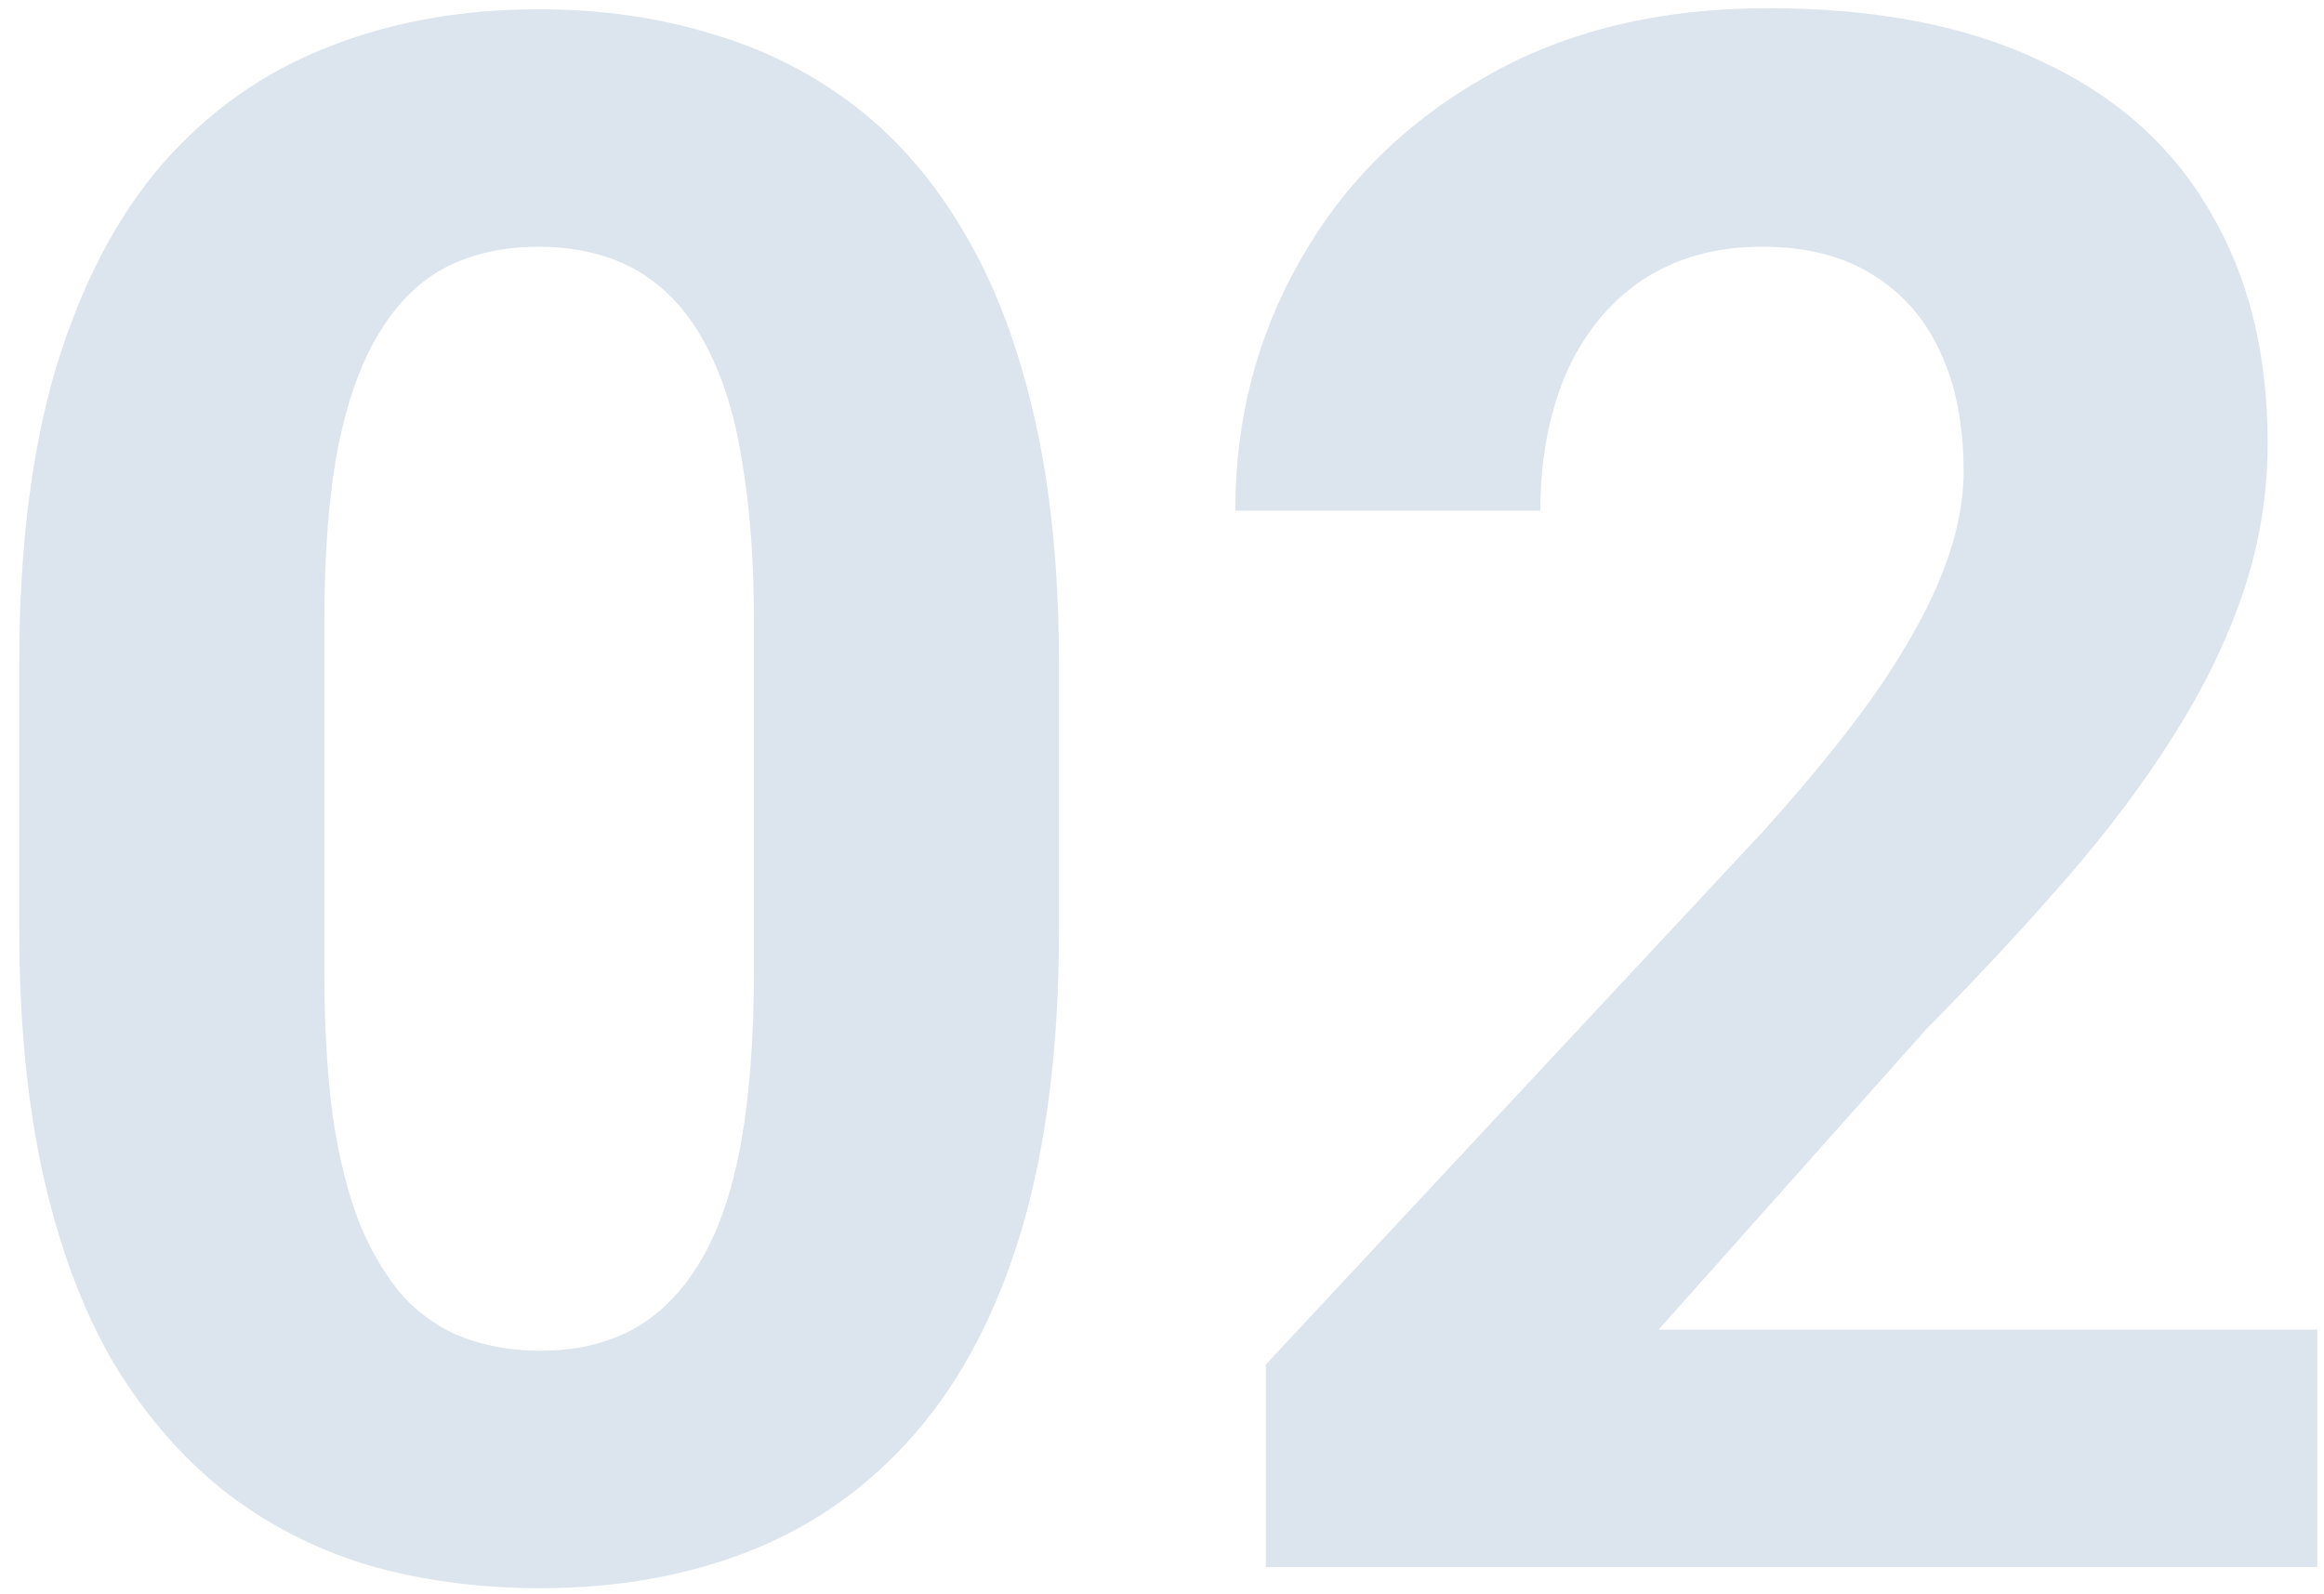
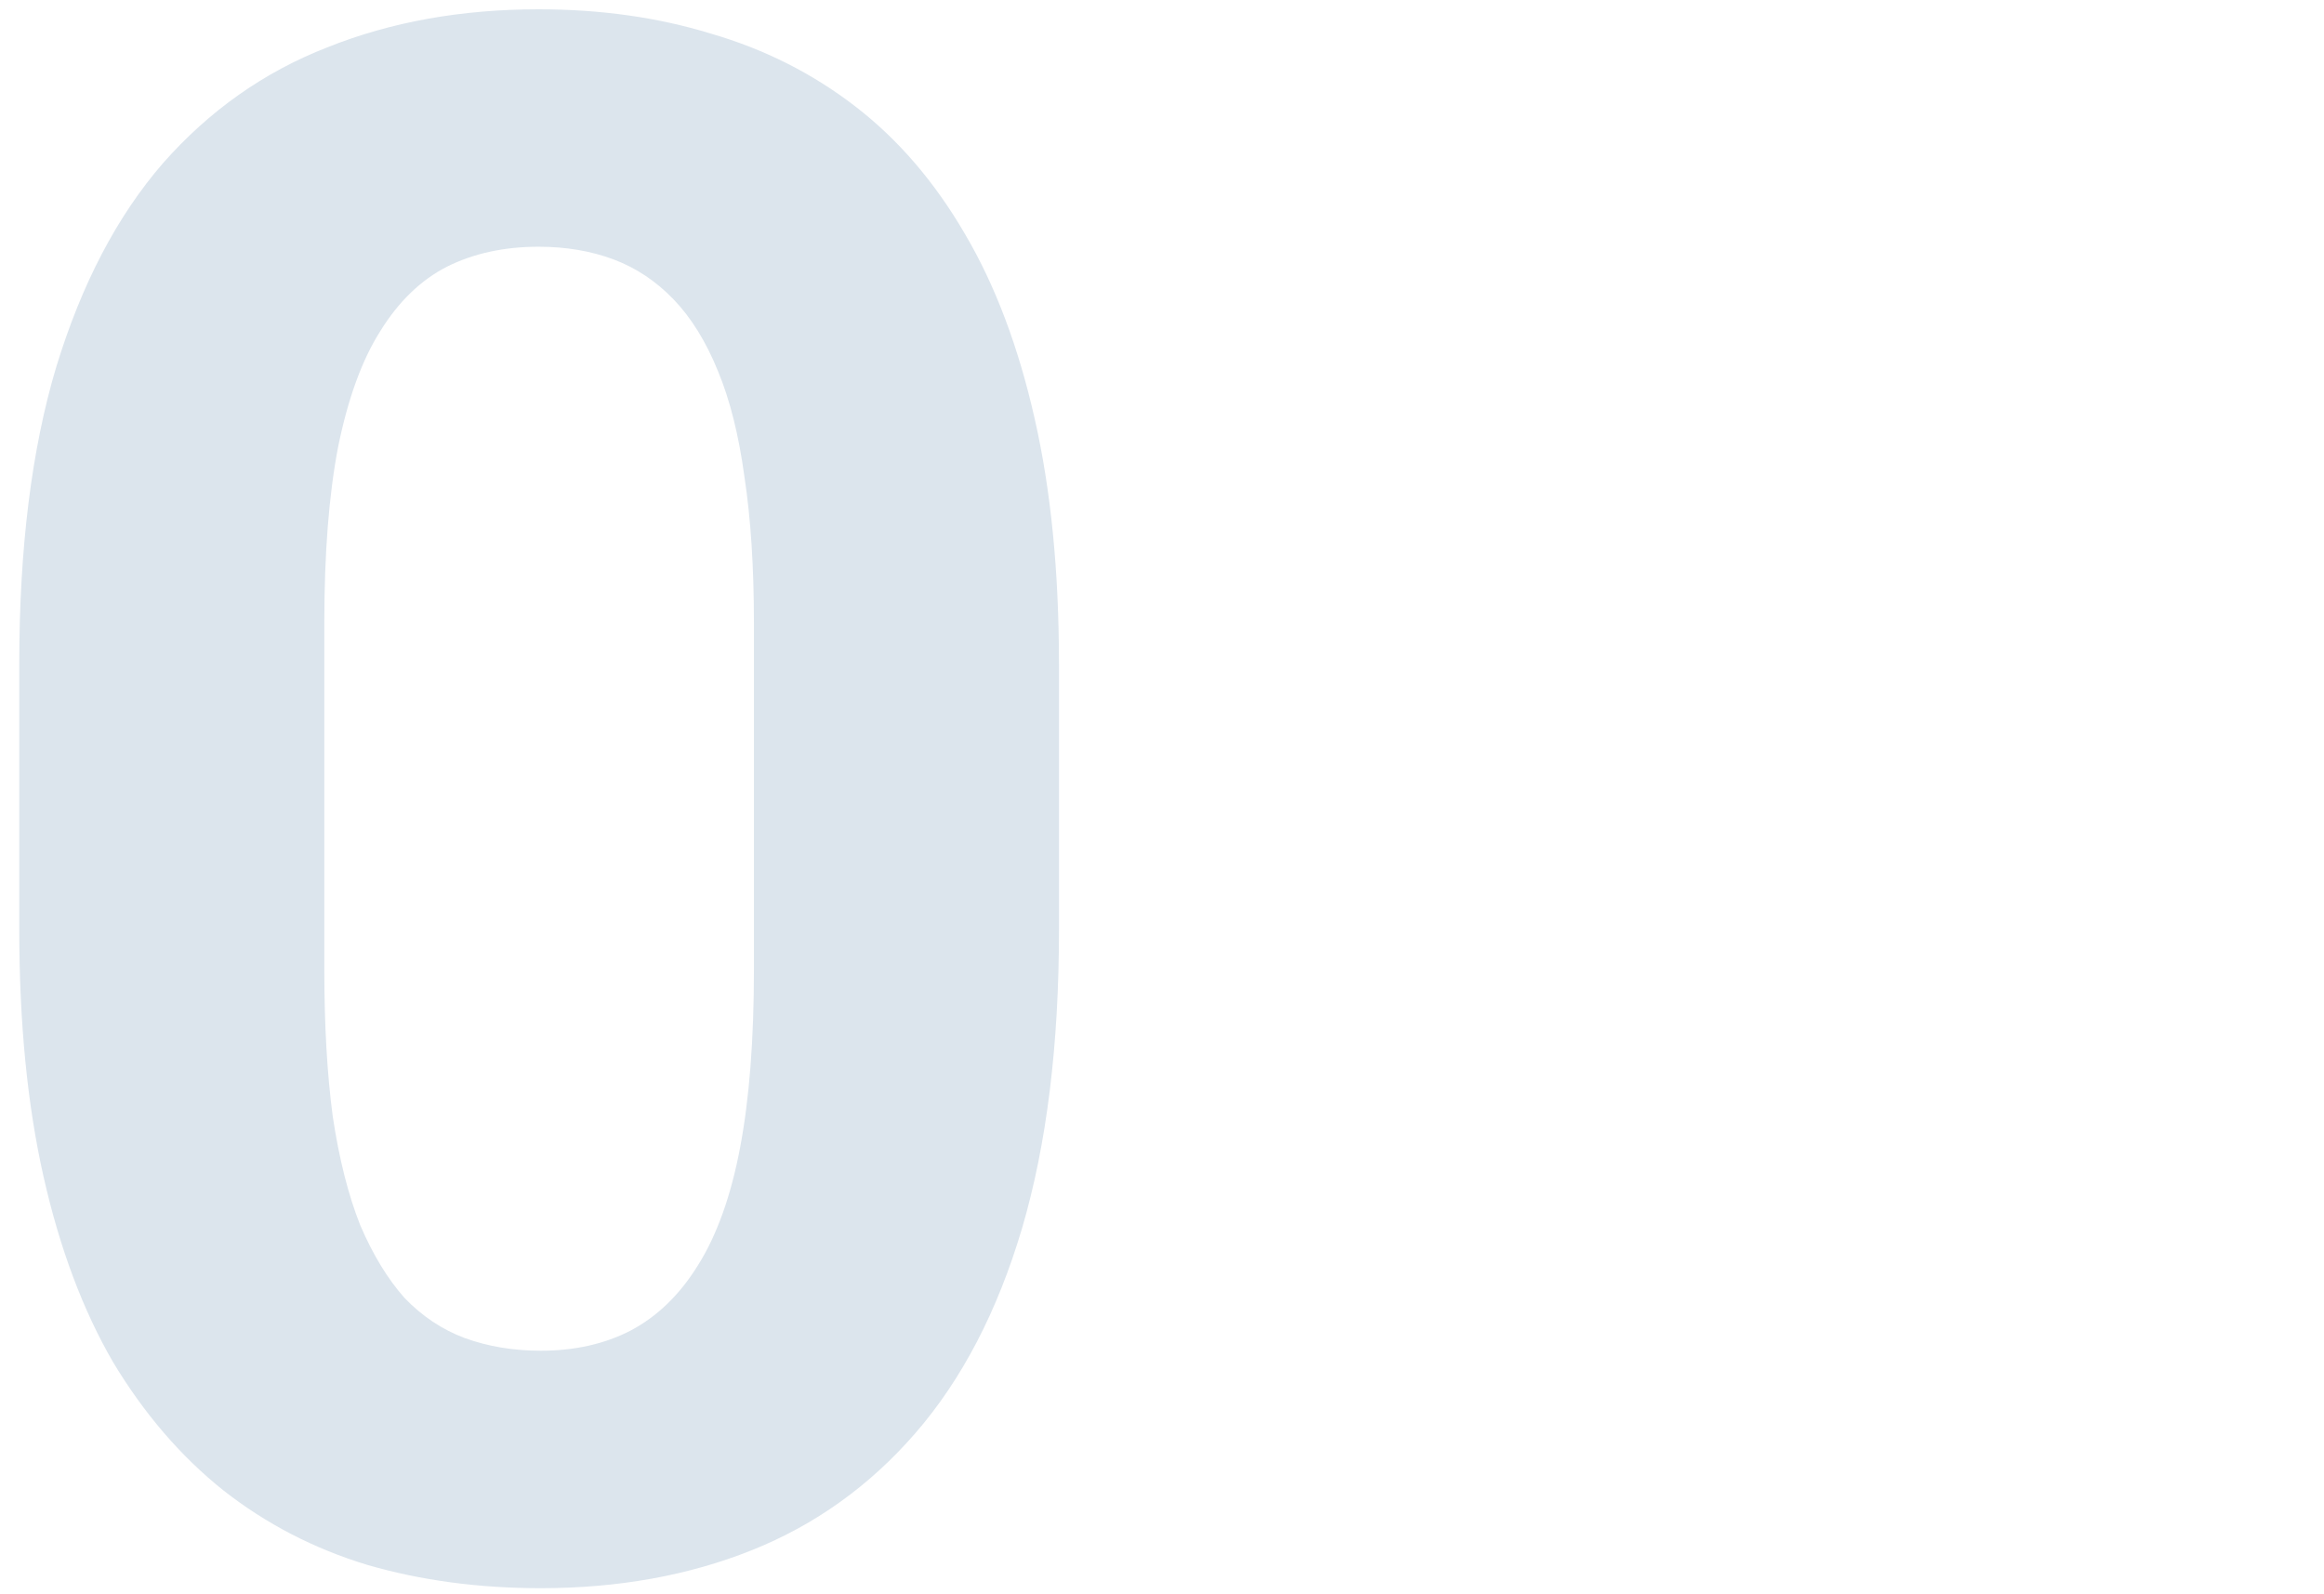
<svg xmlns="http://www.w3.org/2000/svg" width="86" height="59" viewBox="0 0 86 59">
-   <path d="m85.75 49.211v8.789h-38.906v-7.5l18.398-19.727c1.849-2.057 3.307-3.867 4.375-5.43 1.068-1.589 1.836-3.008 2.305-4.258 0.495-1.276 0.742-2.487 0.742-3.633 0-1.719-0.286-3.19-0.859-4.414-0.573-1.25-1.419-2.214-2.539-2.891-1.094-0.677-2.448-1.016-4.062-1.016-1.719 0-3.203 0.417-4.453 1.25-1.224 0.833-2.162 1.992-2.812 3.477-0.625 1.484-0.938 3.164-0.938 5.039h-11.289c0-3.385 0.807-6.484 2.422-9.297 1.615-2.838 3.893-5.091 6.836-6.758 2.943-1.693 6.432-2.539 10.469-2.539 3.984 0 7.344 0.651 10.078 1.953 2.76 1.276 4.844 3.125 6.25 5.547 1.432 2.396 2.148 5.26 2.148 8.594 0 1.875-0.299 3.711-0.898 5.508-0.599 1.771-1.458 3.542-2.578 5.313-1.094 1.745-2.422 3.516-3.984 5.312-1.562 1.797-3.294 3.659-5.195 5.586l-9.883 11.094h24.375z" fill="#DCE5ED" />
  <path d="m39.188 24.562v9.844c0 4.271-0.456 7.956-1.367 11.055-0.911 3.073-2.227 5.599-3.945 7.578-1.693 1.953-3.711 3.398-6.055 4.336-2.344 0.938-4.948 1.406-7.812 1.406-2.292 0-4.427-0.286-6.406-0.859-1.979-0.599-3.763-1.524-5.352-2.773-1.562-1.25-2.917-2.825-4.062-4.726-1.12-1.927-1.979-4.219-2.578-6.875-0.599-2.656-0.898-5.703-0.898-9.141v-9.844c0-4.271 0.456-7.93 1.367-10.977 0.938-3.073 2.253-5.586 3.945-7.539 1.719-1.953 3.75-3.385 6.094-4.297 2.344-0.938 4.948-1.406 7.812-1.406 2.292 0 4.414 0.299 6.367 0.898 1.979 0.573 3.763 1.471 5.351 2.695 1.589 1.224 2.943 2.8 4.062 4.727 1.12 1.901 1.979 4.18 2.578 6.836 0.599 2.63 0.898 5.651 0.898 9.062zm-11.289 11.328v-12.852c0-2.057-0.117-3.854-0.351-5.391-0.208-1.536-0.534-2.838-0.977-3.906-0.443-1.094-0.99-1.979-1.641-2.656-0.651-0.677-1.393-1.172-2.227-1.484-0.833-0.312-1.758-0.469-2.773-0.469-1.276 0-2.409 0.247-3.398 0.742-0.964 0.495-1.784 1.289-2.461 2.383-0.677 1.068-1.198 2.5-1.562 4.297-0.339 1.771-0.508 3.932-0.508 6.484v12.852c0 2.057 0.104 3.867 0.312 5.43 0.234 1.562 0.573 2.904 1.016 4.024 0.469 1.094 1.016 1.992 1.641 2.695 0.651 0.677 1.393 1.172 2.227 1.484 0.859 0.312 1.797 0.469 2.812 0.469 1.25 0 2.357-0.247 3.32-0.742 0.99-0.521 1.823-1.328 2.5-2.422 0.703-1.12 1.224-2.578 1.562-4.375 0.339-1.797 0.508-3.984 0.508-6.562z" fill="#DCE5ED" />
</svg>